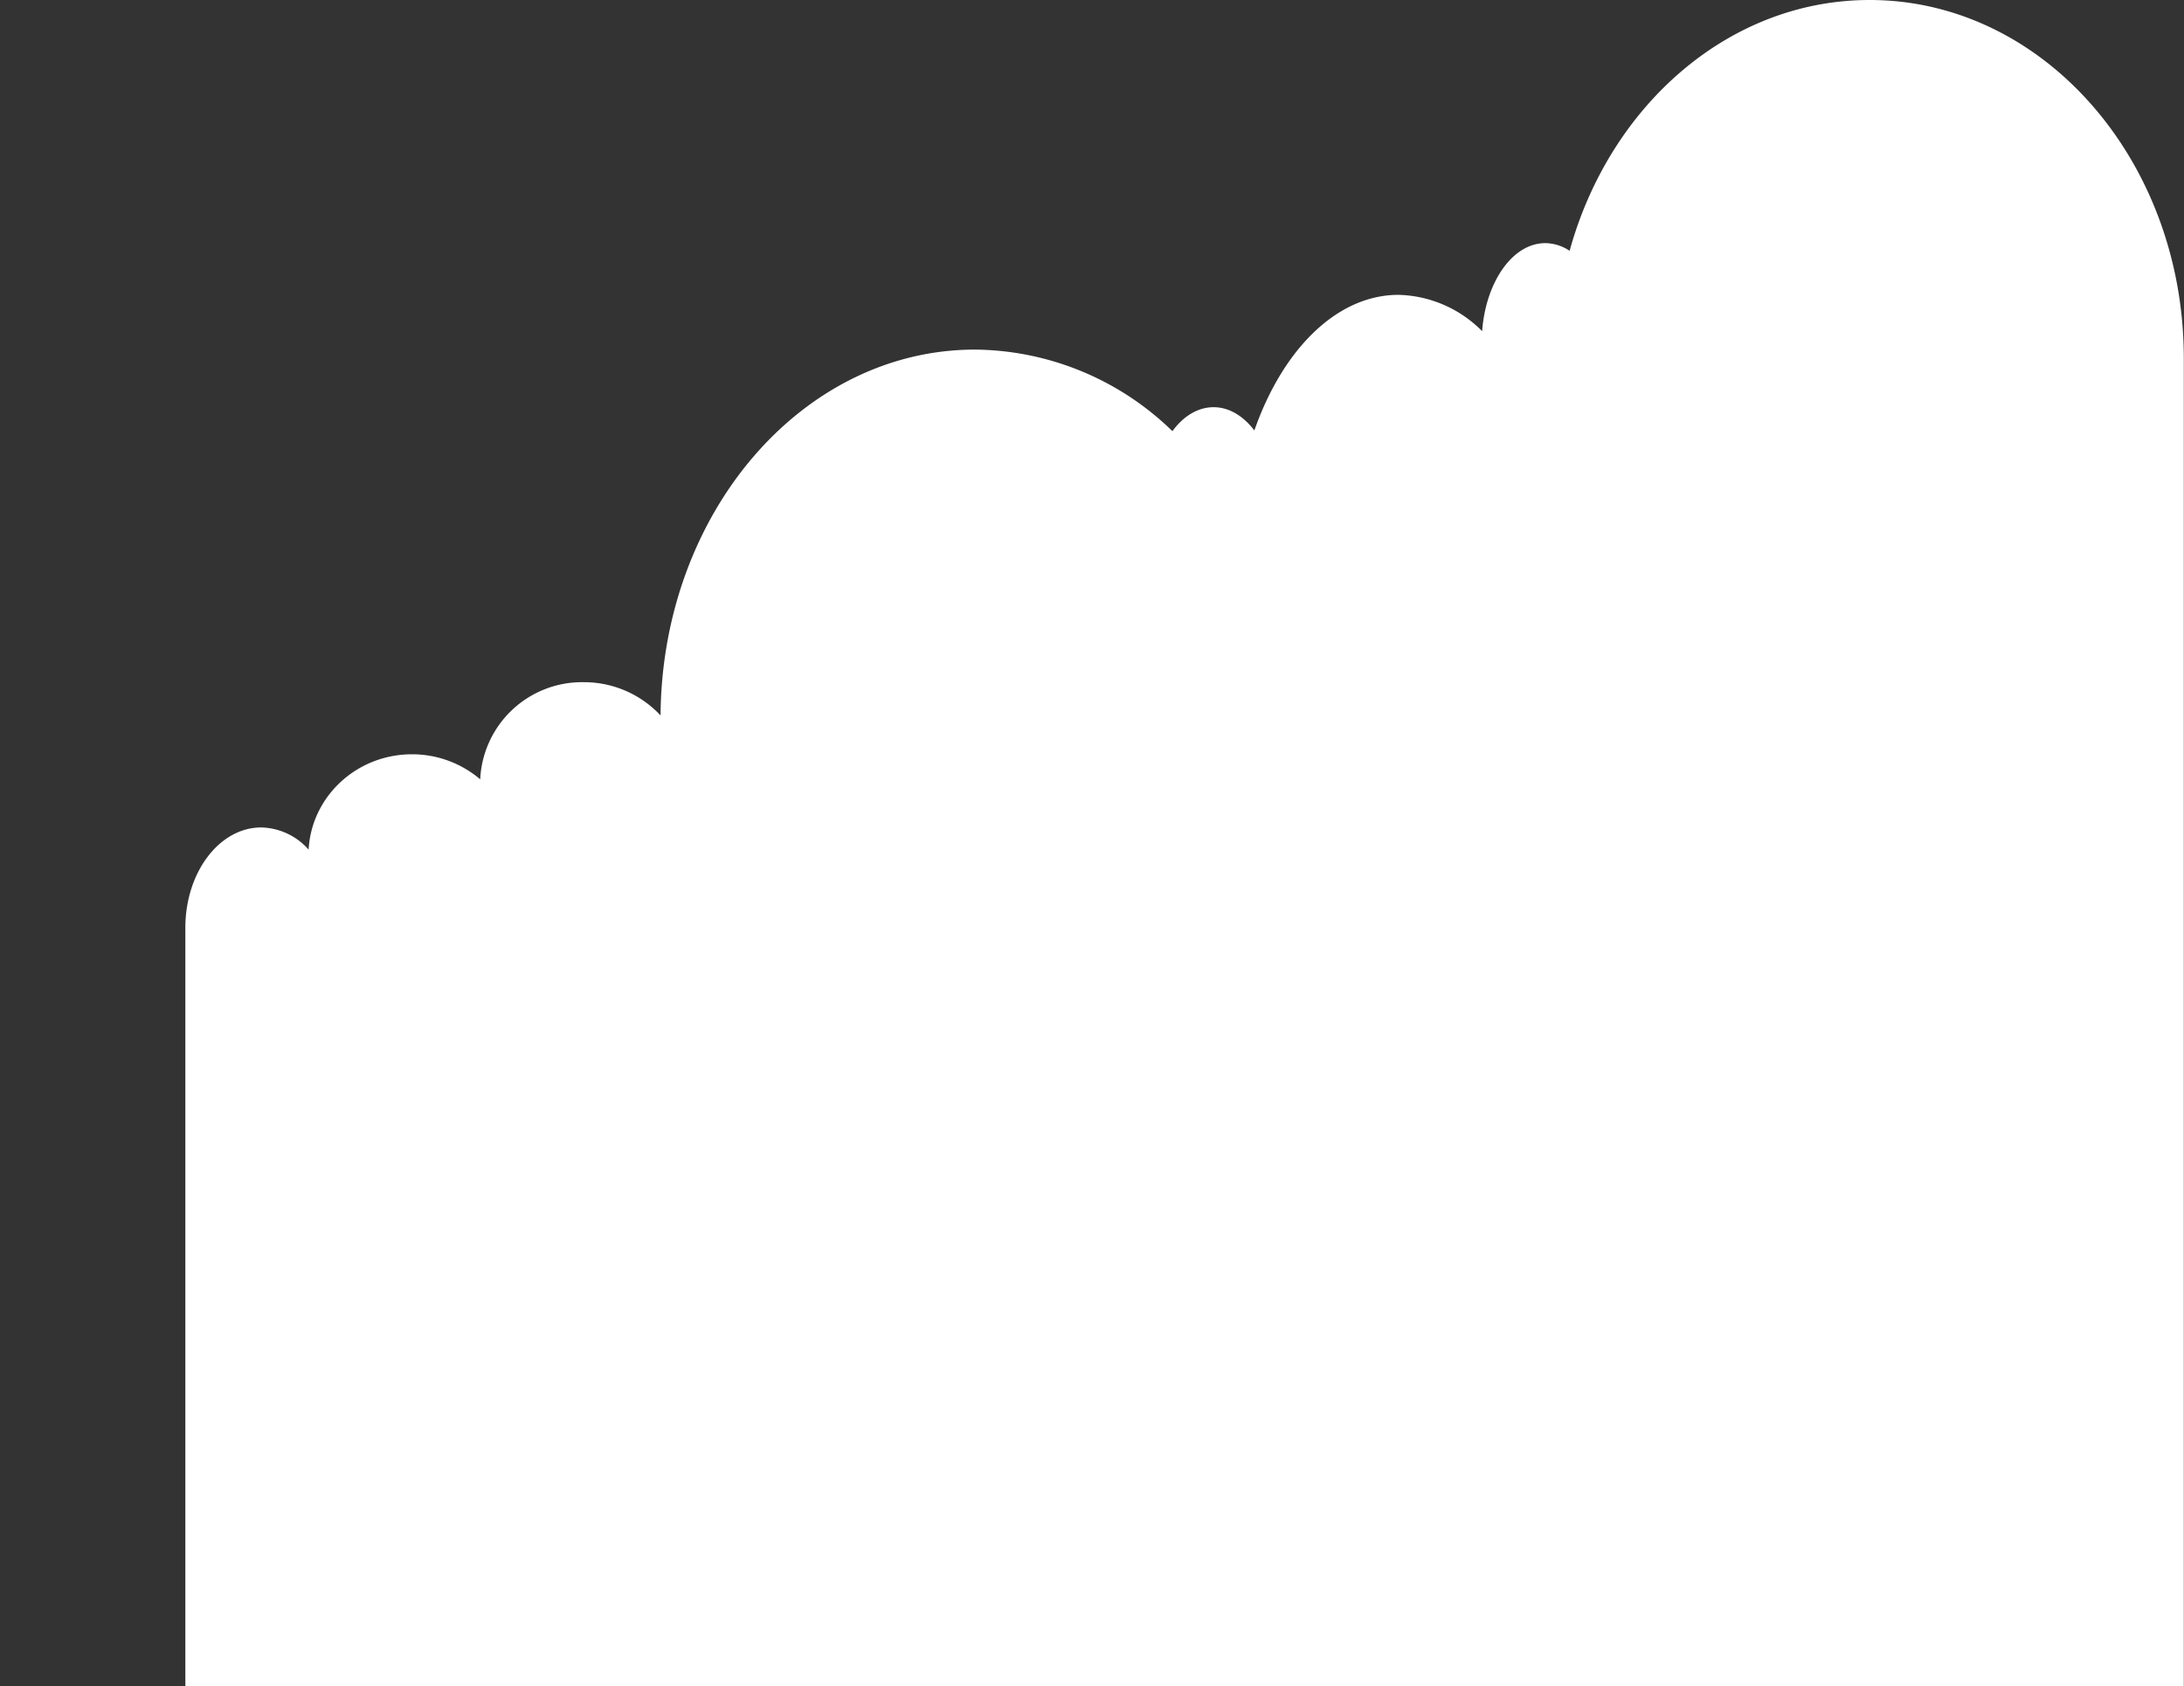
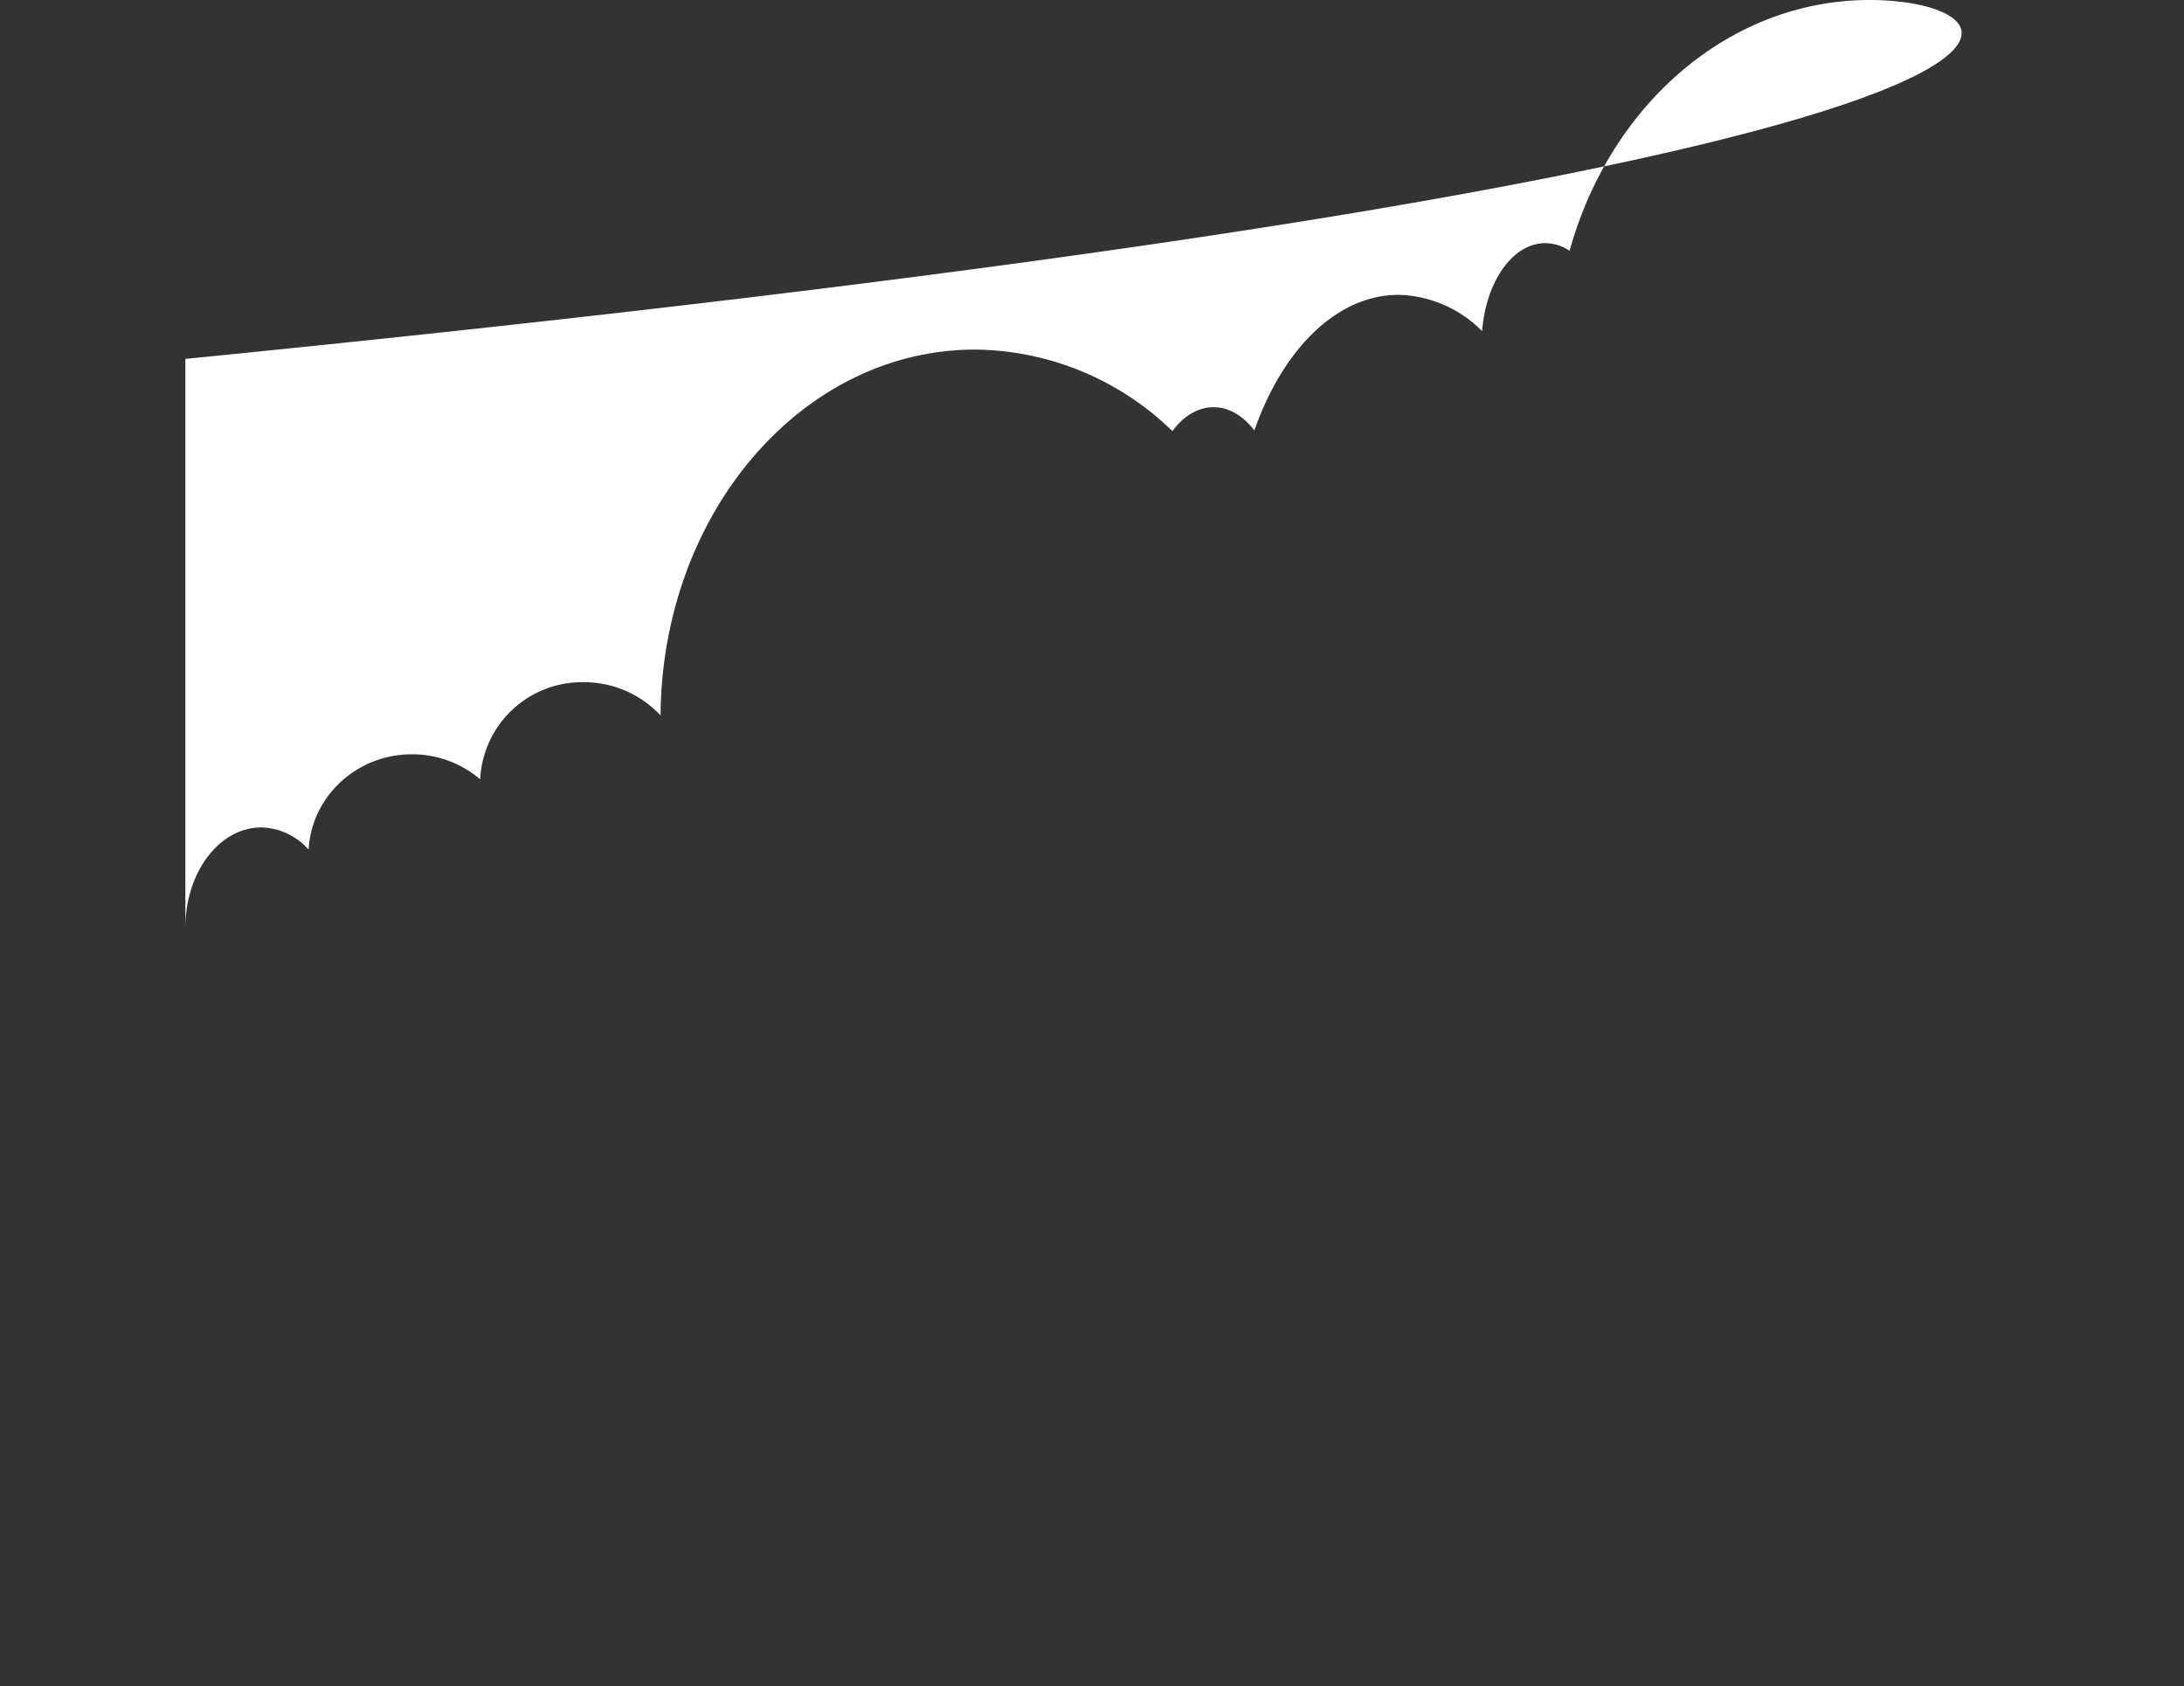
<svg xmlns="http://www.w3.org/2000/svg" width="1220.7" height="942.6">
  <rect width="100%" height="100%" fill="#333333" stroke="none" />
-   <path d="M1045 0c-78.7 0-145.3 59-167.7 140.2a24.7 24.7 0 0 0-13.6-4.3c-18.2 0-33.2 21.5-35.3 49.2a68 68 0 0 0-46.7-20.3c-34.6 0-64.8 30.6-80.6 75.8-6.2-8.1-14.1-13-22.8-13s-16.9 5-23 13.4A160 160 0 0 0 545 195.4c-96.7 0-175 91.4-175.8 204.5a58.5 58.5 0 0 0-43-18.6 57 57 0 0 0-57.8 54.3 58.7 58.7 0 0 0-38.1-14c-31 0-56.2 23.6-57.8 53.3a36.4 36.4 0 0 0-26.5-12.4c-23.4 0-42.4 25.1-42.4 56.1v424h1117v-742C1220.7 89.7 1142 0 1045 0ZM0 441.2Z" style="fill:#fff" />
+   <path d="M1045 0c-78.7 0-145.3 59-167.7 140.2a24.7 24.7 0 0 0-13.6-4.3c-18.2 0-33.2 21.5-35.3 49.2a68 68 0 0 0-46.7-20.3c-34.6 0-64.8 30.6-80.6 75.8-6.2-8.1-14.1-13-22.8-13s-16.9 5-23 13.4A160 160 0 0 0 545 195.4c-96.7 0-175 91.4-175.8 204.5a58.5 58.5 0 0 0-43-18.6 57 57 0 0 0-57.8 54.3 58.7 58.7 0 0 0-38.1-14c-31 0-56.2 23.6-57.8 53.3a36.4 36.4 0 0 0-26.5-12.4c-23.4 0-42.4 25.1-42.4 56.1v424v-742C1220.7 89.7 1142 0 1045 0ZM0 441.2Z" style="fill:#fff" />
</svg>